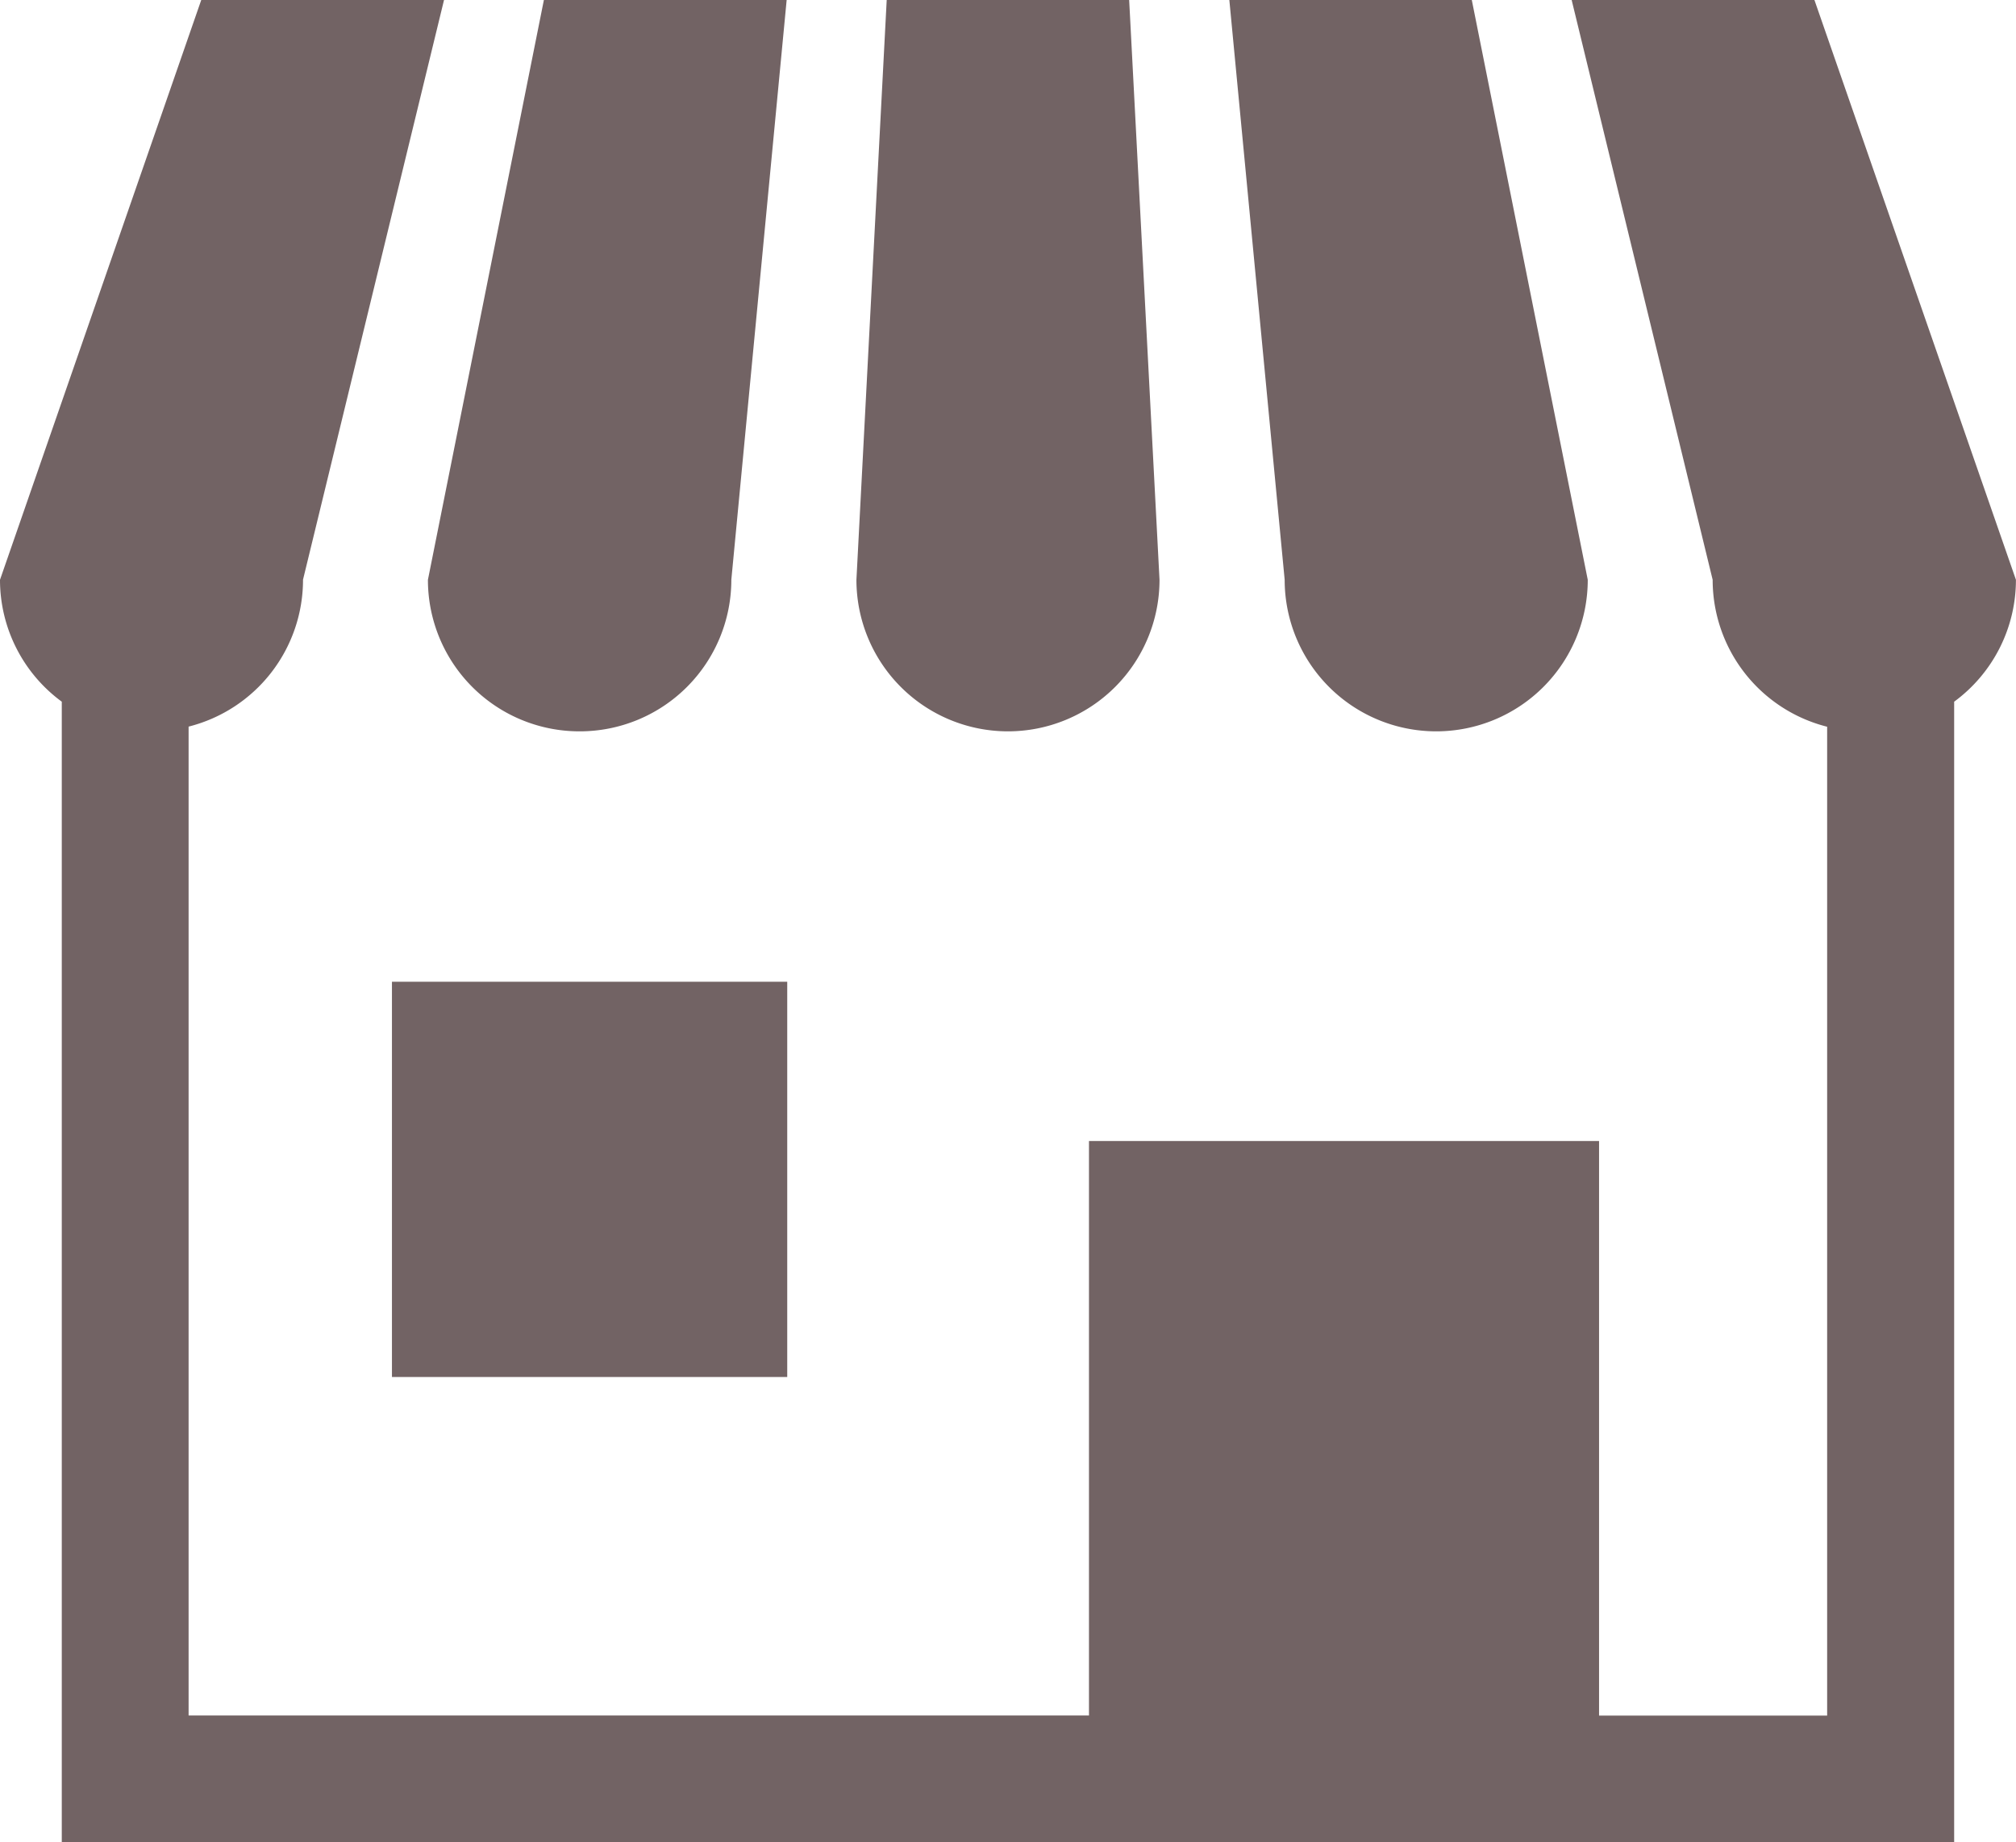
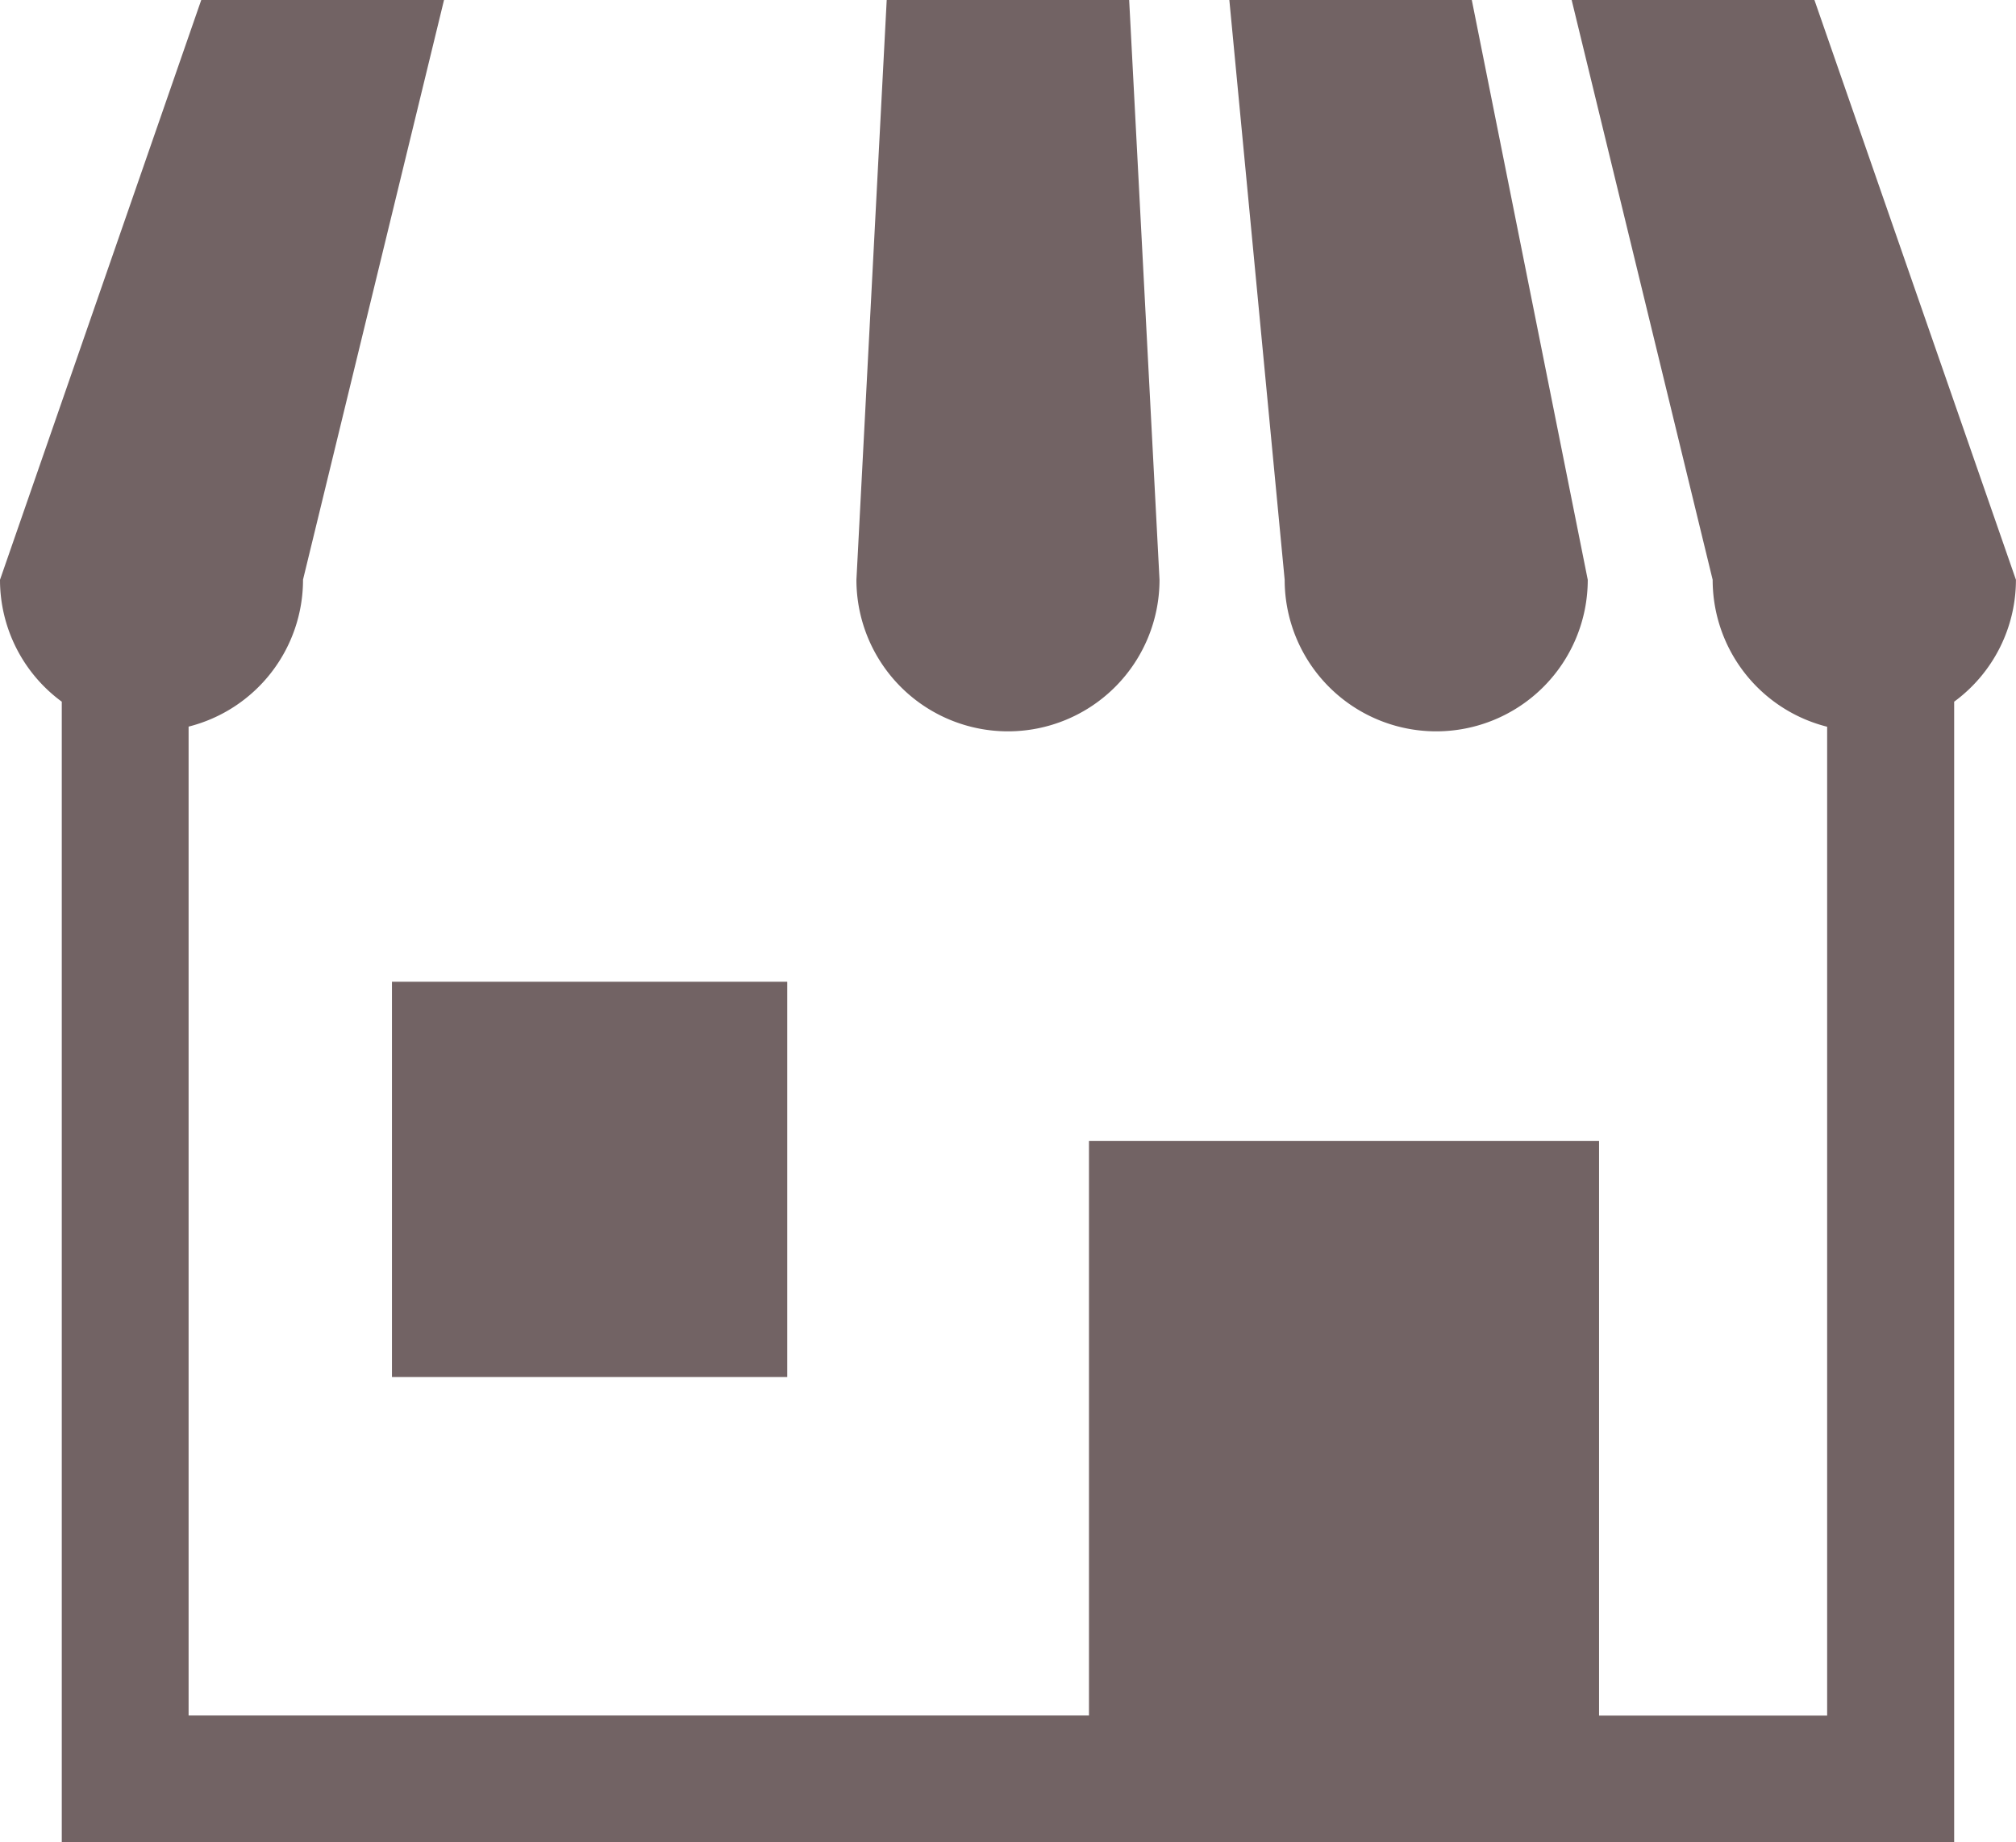
<svg xmlns="http://www.w3.org/2000/svg" width="31.555" height="28.834" viewBox="0 0 31.555 28.834">
  <g id="Group_28819" data-name="Group 28819" transform="translate(-436 -889.284)">
    <g id="ショップアイコン5" transform="translate(436 889.284)">
-       <path id="Path_109334" data-name="Path 109334" d="M111.13,33.52a2.372,2.372,0,0,0,2.372-2.372l.866-9.074h-3.8l-1.815,9.074A2.371,2.371,0,0,0,111.13,33.52Z" transform="translate(-102.055 -22.074)" fill="#726364" />
      <path id="Path_109335" data-name="Path 109335" d="M219.887,33.52a2.372,2.372,0,0,0,2.372-2.372l-.475-9.074h-3.795l-.474,9.074A2.372,2.372,0,0,0,219.887,33.52Z" transform="translate(-204.11 -22.074)" fill="#726364" />
      <path id="Path_109336" data-name="Path 109336" d="M315.457,33.521a2.372,2.372,0,0,0,2.372-2.372l-1.815-9.074h-3.795l.866,9.074A2.372,2.372,0,0,0,315.457,33.521Z" transform="translate(-292.977 -22.075)" fill="#726364" />
      <path id="Path_109337" data-name="Path 109337" d="M28.4,22.074H24.6l2.207,9.074a2.371,2.371,0,0,0,1.792,2.3V48.924H25.029V39.932H17.045v8.991H2.952V33.446a2.371,2.371,0,0,0,1.791-2.3L6.95,22.074h-3.8L0,31.148a2.366,2.366,0,0,0,.967,1.908V50.908h29.62V33.056a2.366,2.366,0,0,0,.967-1.908Z" transform="translate(0 -22.074)" fill="#726364" />
      <rect id="Rectangle_24606" data-name="Rectangle 24606" width="6.187" height="6.186" transform="translate(6.135 15.365)" fill="#726364" />
    </g>
  </g>
</svg>